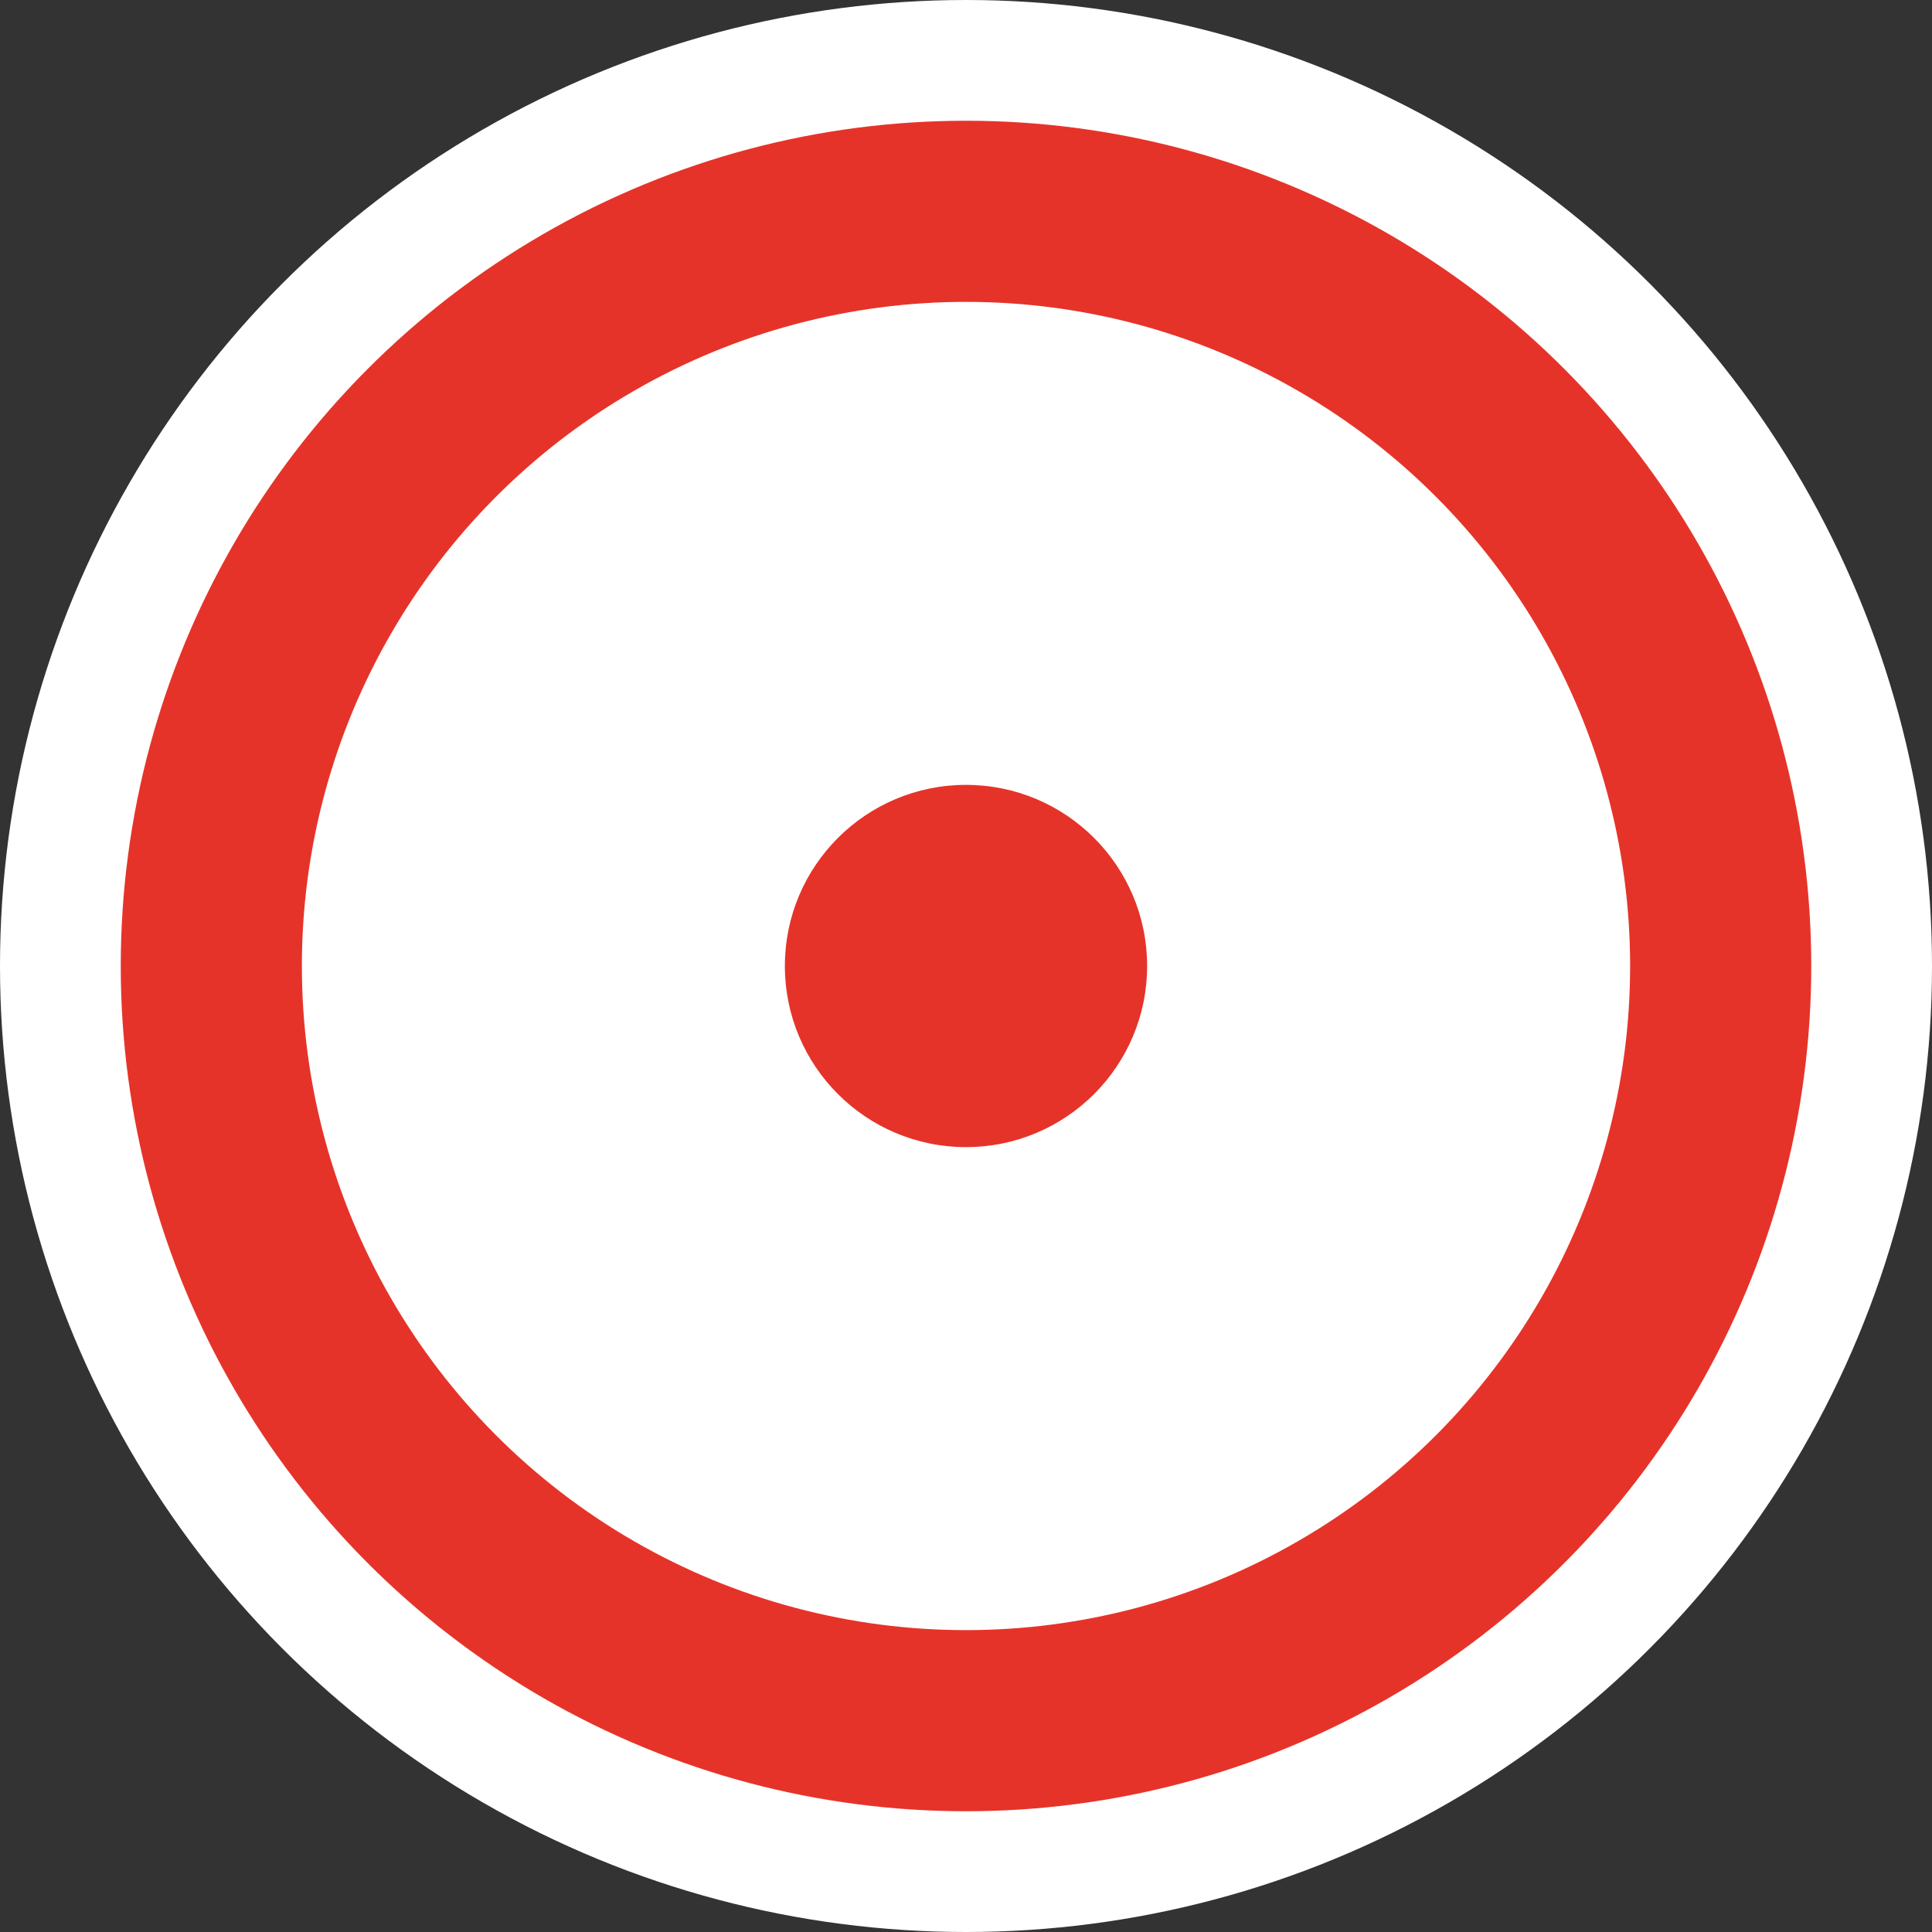
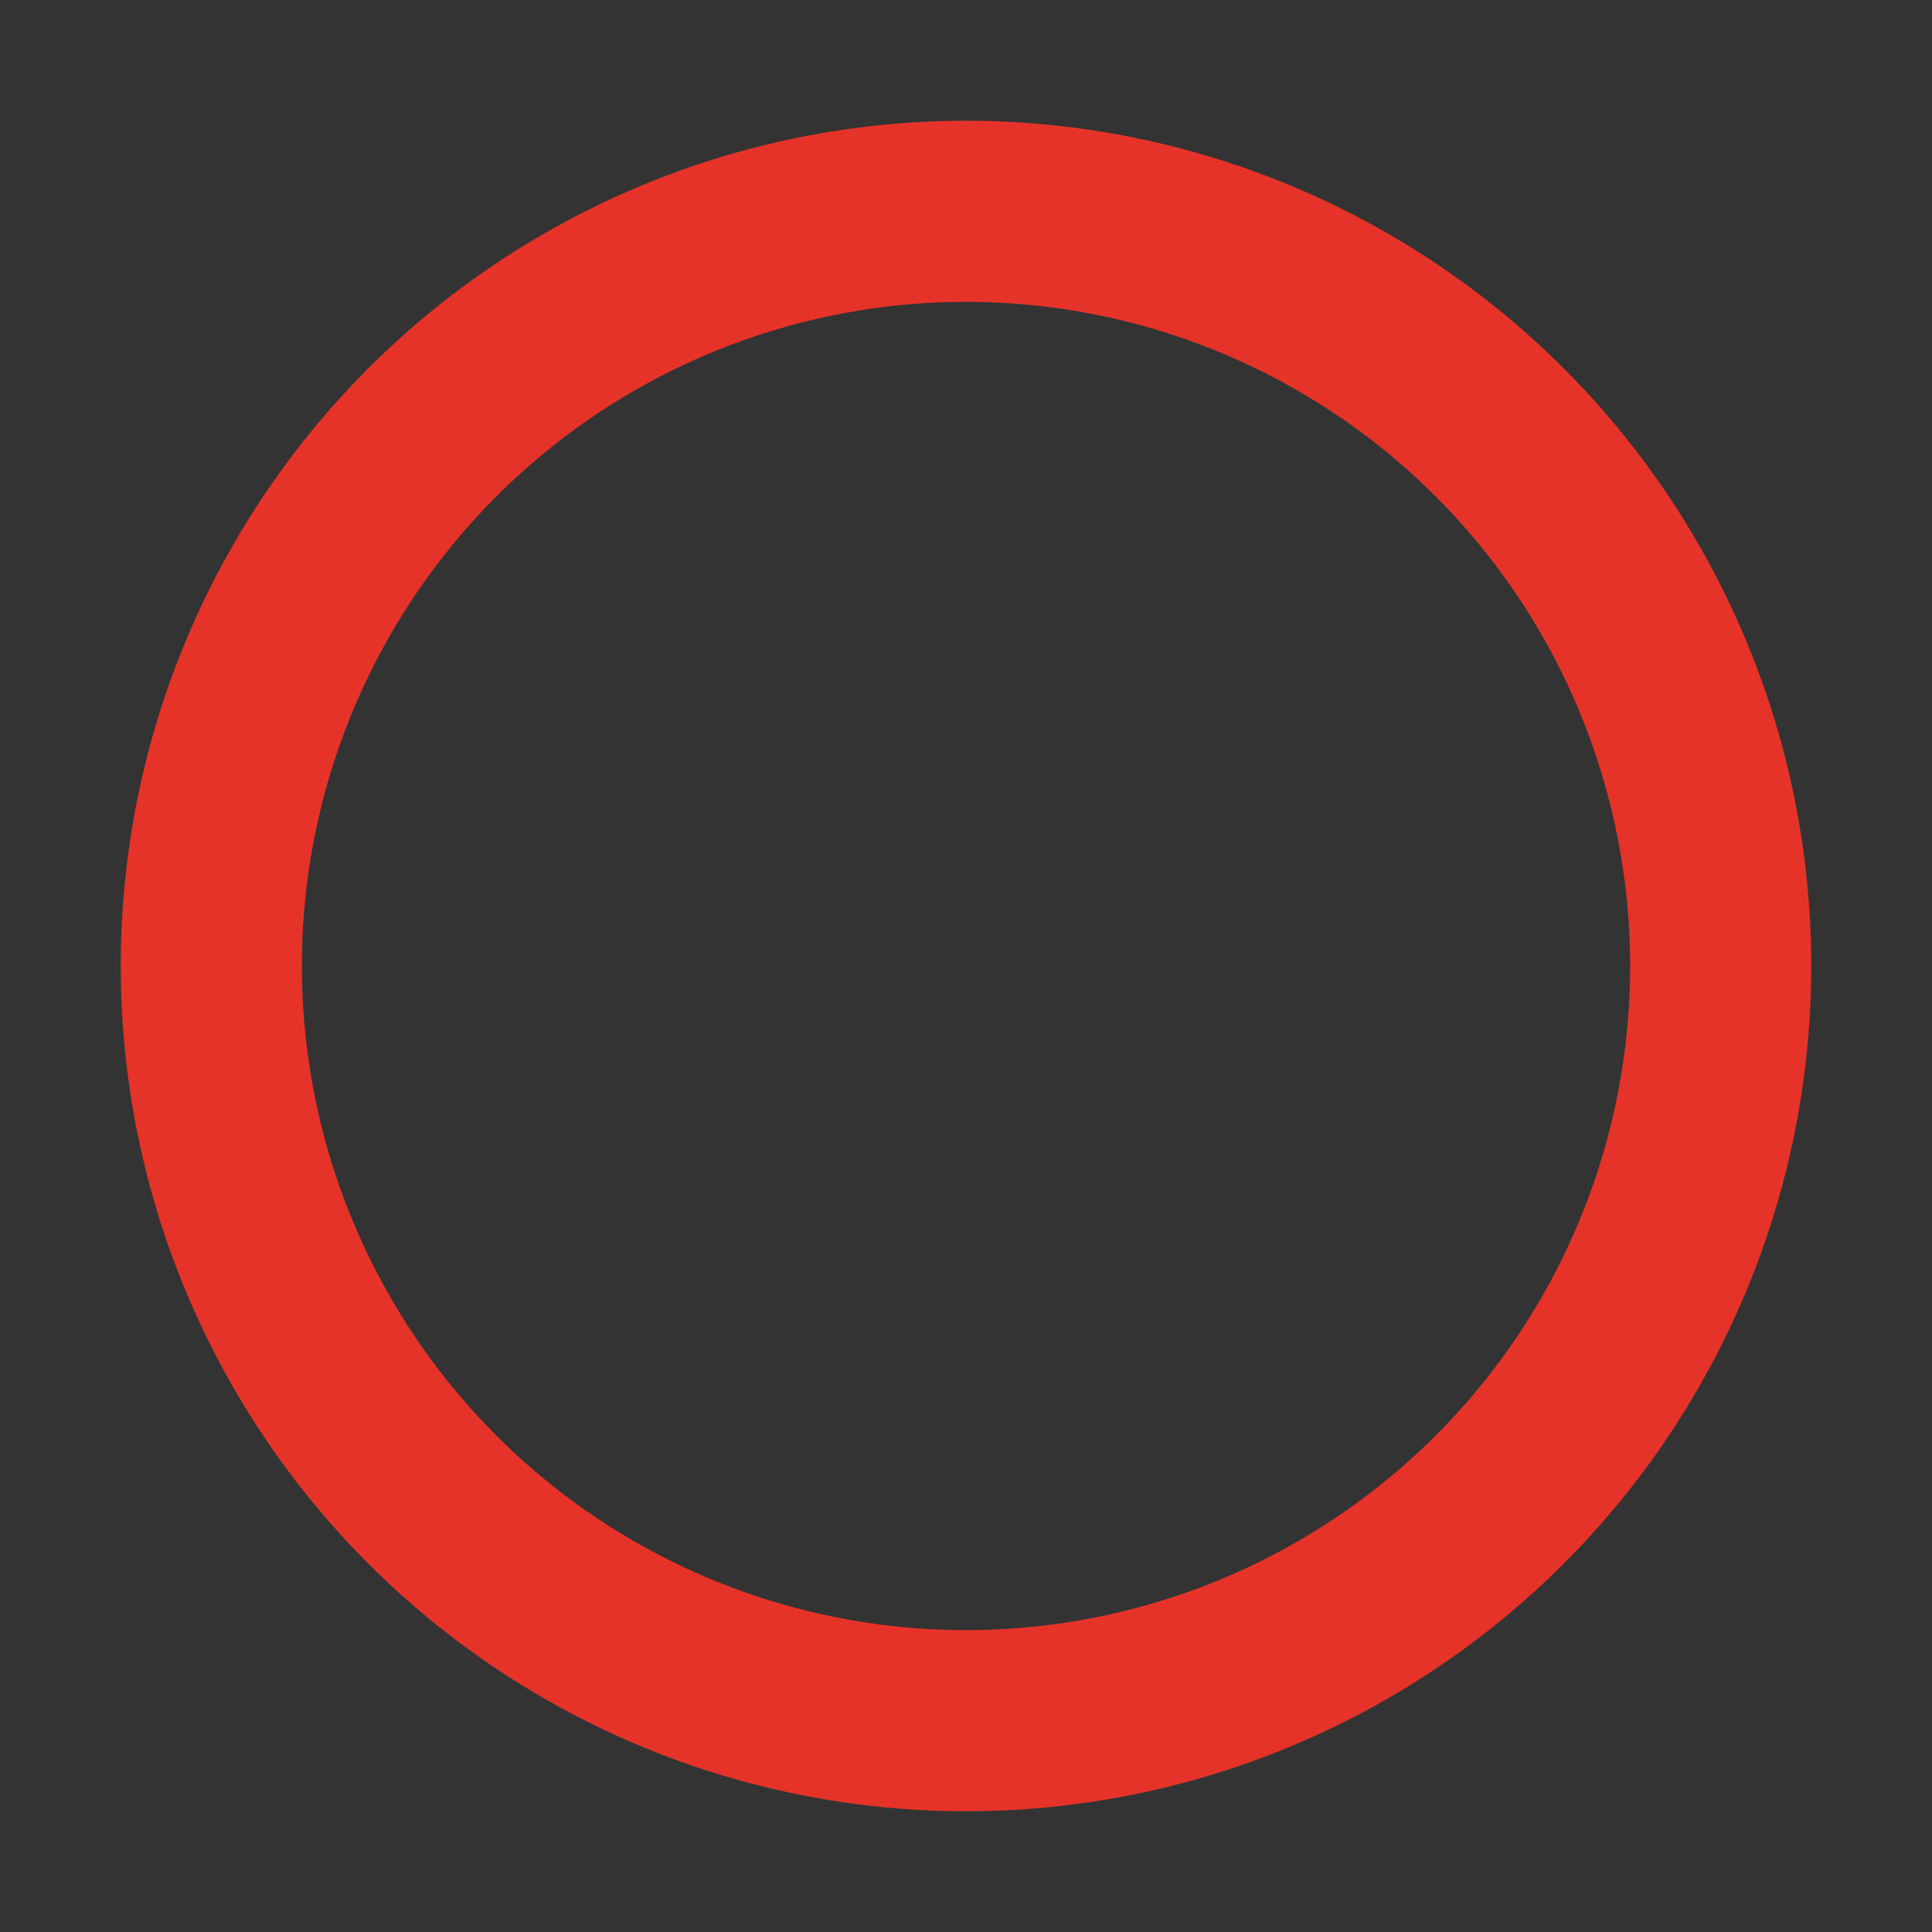
<svg xmlns="http://www.w3.org/2000/svg" width="256" height="256" viewBox="0 0 256 256">
  <rect x="0" y="0" width="256" height="256" fill="#333333" stroke="none" />
-   <circle cx="128" cy="128" r="128" fill="#ffffff" />
  <circle cx="128" cy="128" r="100" stroke="#e63329" stroke-width="24" fill="none" />
-   <circle cx="128" cy="128" r="24" fill="#e63329" />
</svg>